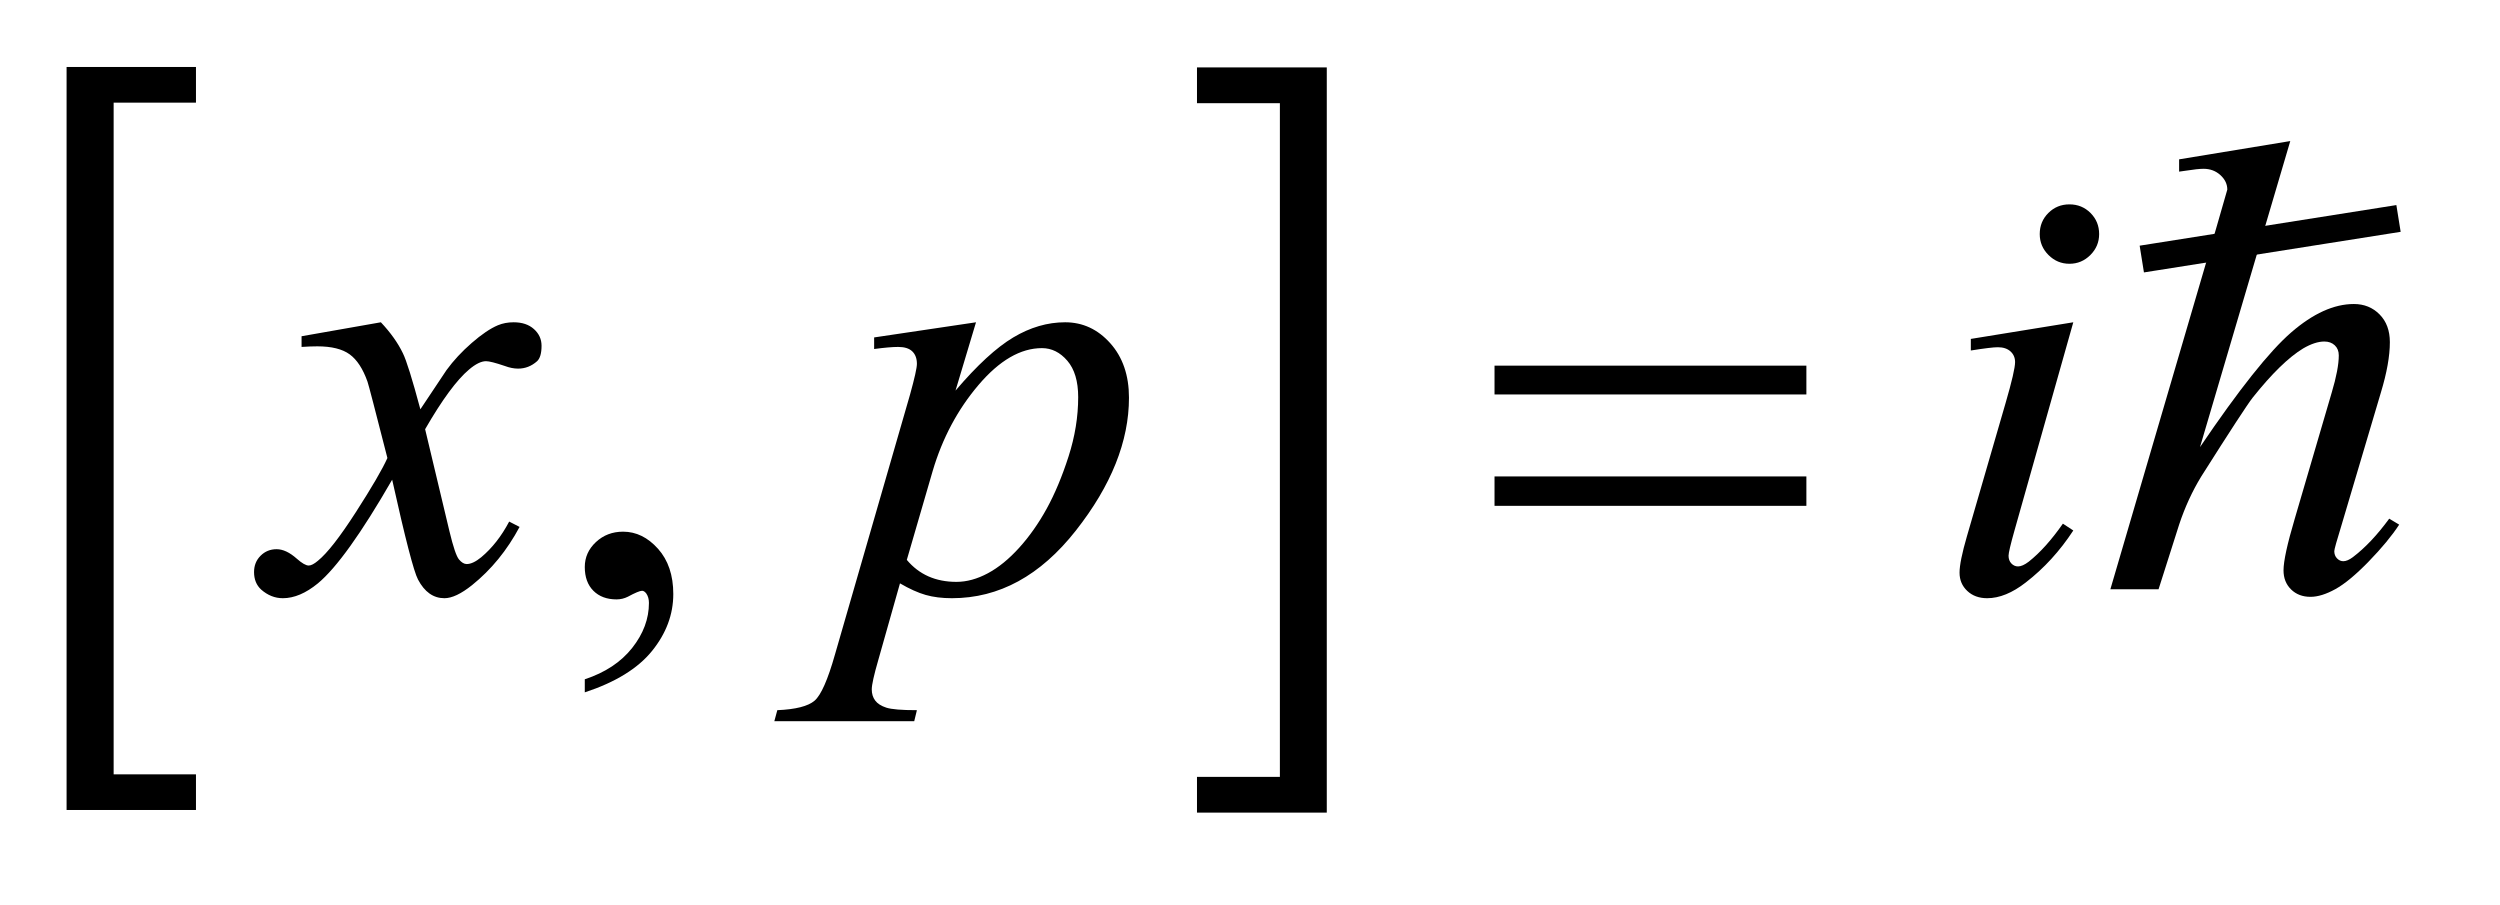
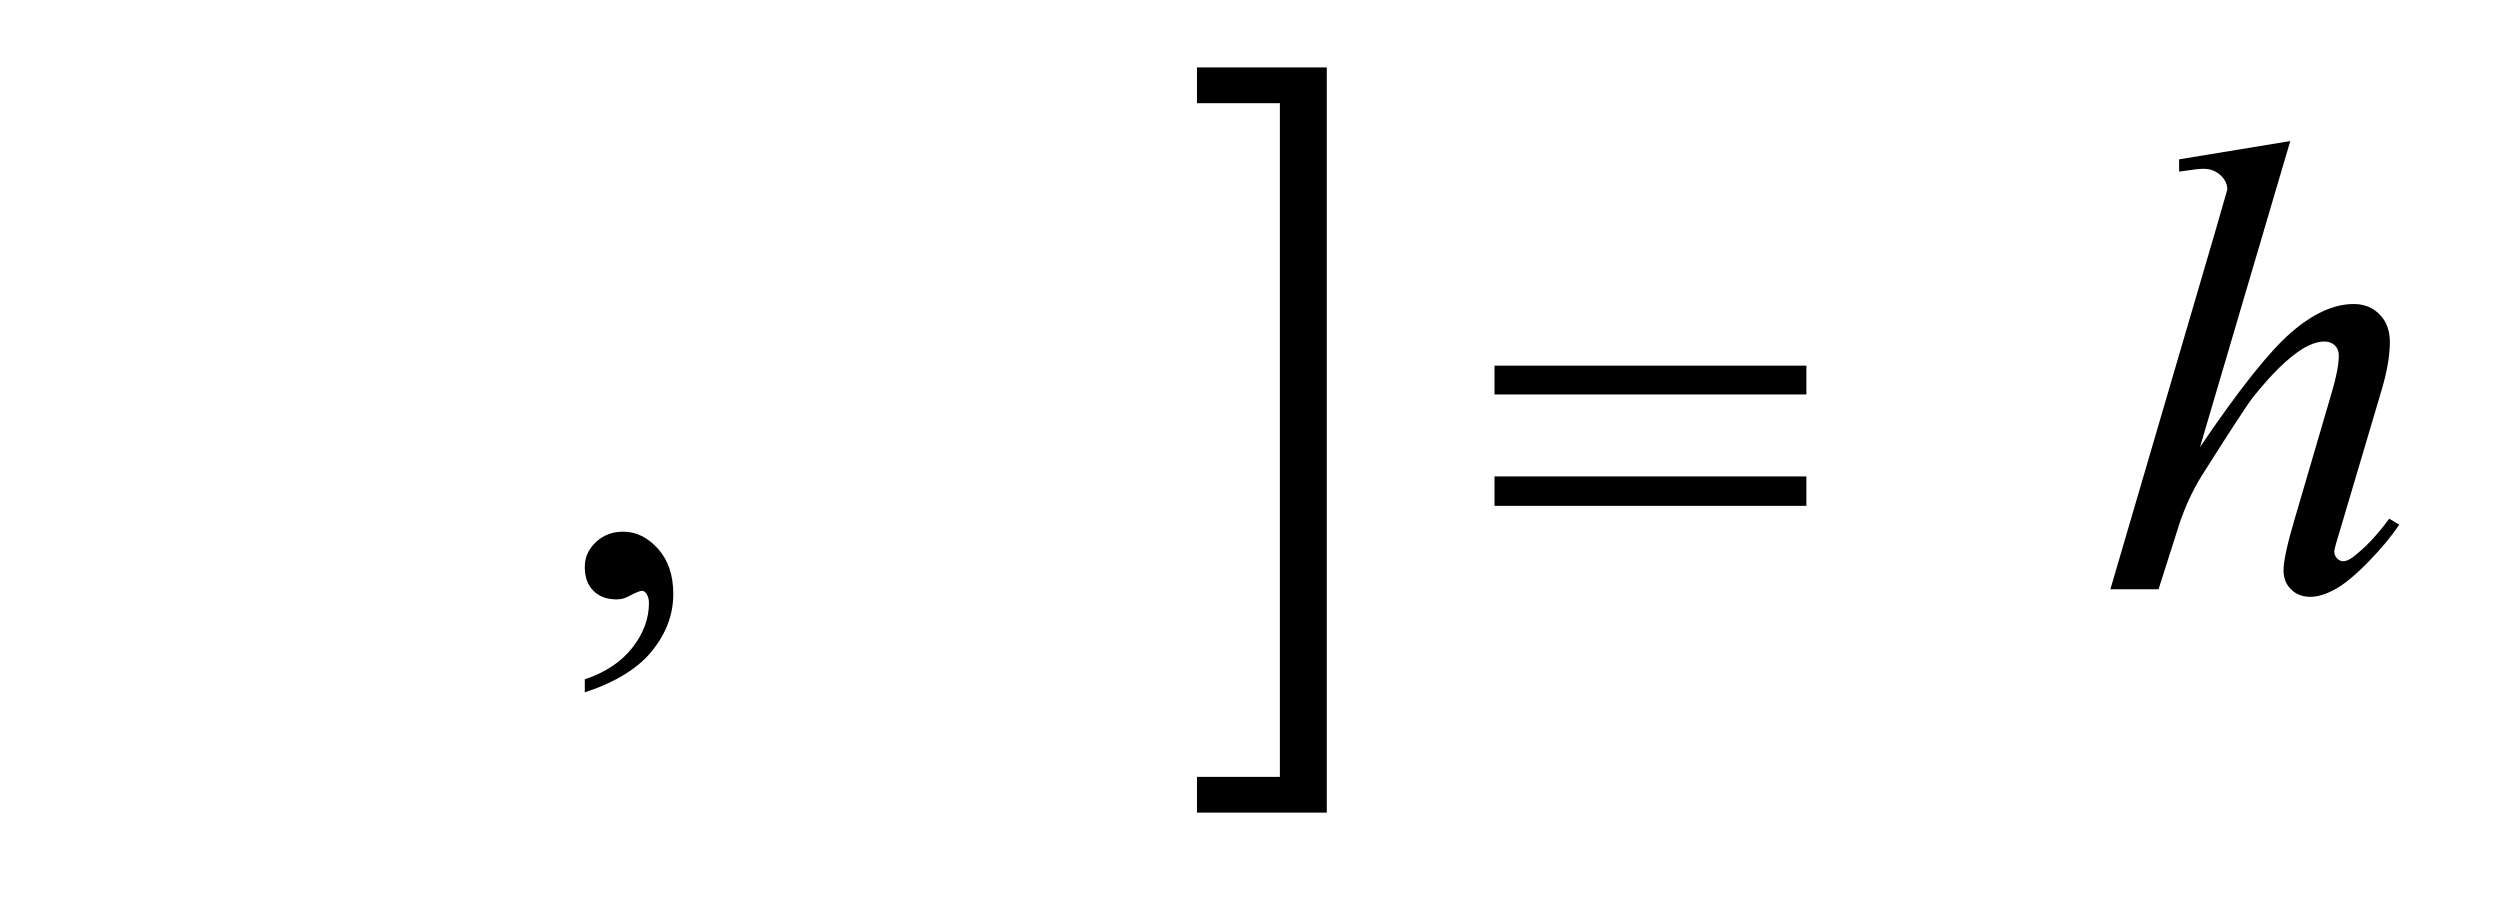
<svg xmlns="http://www.w3.org/2000/svg" stroke-dasharray="none" shape-rendering="auto" font-family="'Dialog'" text-rendering="auto" width="58" fill-opacity="1" color-interpolation="auto" color-rendering="auto" preserveAspectRatio="xMidYMid meet" font-size="12px" viewBox="0 0 58 21" fill="black" stroke="black" image-rendering="auto" stroke-miterlimit="10" stroke-linecap="square" stroke-linejoin="miter" font-style="normal" stroke-width="1" height="21" stroke-dashoffset="0" font-weight="normal" stroke-opacity="1">
  <defs id="genericDefs" />
  <g>
    <defs id="defs1">
      <clipPath clipPathUnits="userSpaceOnUse" id="clipPath1">
-         <path d="M1.045 1.248 L37.35 1.248 L37.35 14.257 L1.045 14.257 L1.045 1.248 Z" />
+         <path d="M1.045 1.248 L37.35 1.248 L1.045 14.257 L1.045 1.248 Z" />
      </clipPath>
      <clipPath clipPathUnits="userSpaceOnUse" id="clipPath2">
        <path d="M33.379 40.011 L33.379 456.942 L1193.29 456.942 L1193.29 40.011 Z" />
      </clipPath>
      <clipPath clipPathUnits="userSpaceOnUse" id="clipPath3">
        <path d="M-860.464 24.89 L-860.464 415.724 L222.003 415.724 L222.003 24.89 Z" />
      </clipPath>
      <clipPath clipPathUnits="userSpaceOnUse" id="clipPath4">
        <path d="M-0 24.89 L-0 384 L222.003 384 L222.003 24.89 Z" />
      </clipPath>
      <clipPath clipPathUnits="userSpaceOnUse" id="clipPath5">
-         <path d="M-26.933 0.779 L-26.933 13.012 L6.949 13.012 L6.949 0.779 Z" />
-       </clipPath>
+         </clipPath>
    </defs>
    <g transform="scale(1.576,1.576) translate(-1.045,-1.248) matrix(0.031,0,0,0.031,0,0)">
-       <path d="M126.766 424.891 L65.328 424.891 L65.328 72.062 L126.766 72.062 L126.766 89 L87.672 89 L87.672 407.969 L126.766 407.969 L126.766 424.891 Z" stroke="none" clip-path="url(#clipPath2)" />
-     </g>
+       </g>
    <g transform="matrix(0.049,0,0,0.049,-1.646,-1.967)">
      <path d="M600.328 72.062 L661.781 72.062 L661.781 424.891 L600.328 424.891 L600.328 407.969 L639.578 407.969 L639.578 89 L600.328 89 L600.328 72.062 Z" stroke="none" clip-path="url(#clipPath2)" />
    </g>
    <g transform="matrix(0.049,0,0,0.049,-1.646,-1.967)">
      <path d="M310.469 367.953 L310.469 361.766 Q324.953 356.984 332.898 346.93 Q340.844 336.875 340.844 325.625 Q340.844 322.953 339.578 321.125 Q338.594 319.859 337.609 319.859 Q336.062 319.859 330.859 322.672 Q328.328 323.938 325.516 323.938 Q318.625 323.938 314.547 319.859 Q310.469 315.781 310.469 308.609 Q310.469 301.719 315.742 296.797 Q321.016 291.875 328.609 291.875 Q337.891 291.875 345.133 299.961 Q352.375 308.047 352.375 321.406 Q352.375 335.891 342.32 348.336 Q332.266 360.781 310.469 367.953 Z" stroke="none" clip-path="url(#clipPath2)" />
    </g>
    <g transform="matrix(0.049,0,0,0.049,-1.646,-1.967)">
-       <path d="M213.922 192.734 Q220.812 200.047 224.328 207.359 Q226.859 212.422 232.625 233.938 L245 215.375 Q249.922 208.625 256.953 202.508 Q263.984 196.391 269.328 194.141 Q272.703 192.734 276.781 192.734 Q282.828 192.734 286.414 195.969 Q290 199.203 290 203.844 Q290 209.188 287.891 211.156 Q283.953 214.672 278.891 214.672 Q275.938 214.672 272.562 213.406 Q265.953 211.156 263.703 211.156 Q260.328 211.156 255.688 215.094 Q246.969 222.406 234.875 243.359 L246.406 291.734 Q249.078 302.844 250.906 305.023 Q252.734 307.203 254.562 307.203 Q257.516 307.203 261.453 303.969 Q269.188 297.5 274.672 287.094 L279.594 289.625 Q270.734 306.219 257.094 317.188 Q249.359 323.375 244.016 323.375 Q236.141 323.375 231.5 314.516 Q228.547 309.031 219.266 267.266 Q197.328 305.375 184.109 316.344 Q175.531 323.375 167.516 323.375 Q161.891 323.375 157.25 319.297 Q153.875 316.203 153.875 311 Q153.875 306.359 156.969 303.266 Q160.062 300.172 164.562 300.172 Q169.062 300.172 174.125 304.672 Q177.781 307.906 179.75 307.906 Q181.438 307.906 184.109 305.656 Q190.719 300.312 202.109 282.594 Q213.5 264.875 217.016 257 Q208.297 222.828 207.594 220.859 Q204.359 211.719 199.156 207.922 Q193.953 204.125 183.828 204.125 Q180.594 204.125 176.375 204.406 L176.375 199.344 L213.922 192.734 ZM495.703 192.734 L486 225.078 Q501.328 207.078 513.352 199.906 Q525.375 192.734 537.891 192.734 Q550.406 192.734 559.266 202.648 Q568.125 212.562 568.125 228.453 Q568.125 259.391 542.953 291.383 Q517.781 323.375 484.312 323.375 Q477.281 323.375 471.867 321.828 Q466.453 320.281 459.703 316.344 L449.438 352.625 Q446.344 363.312 446.344 366.547 Q446.344 369.641 447.961 371.82 Q449.578 374 453.234 375.195 Q456.891 376.391 467.719 376.391 L466.453 381.594 L400.219 381.594 L401.625 376.391 Q414.703 375.828 419.273 371.891 Q423.844 367.953 428.906 350.094 L464.484 226.906 Q467.719 215.234 467.719 212.422 Q467.719 208.625 465.539 206.516 Q463.359 204.406 458.859 204.406 Q454.781 204.406 447.469 205.391 L447.469 199.906 L495.703 192.734 ZM462.938 305.234 Q471.656 315.641 486.422 315.641 Q493.734 315.641 501.328 311.562 Q508.922 307.484 516.164 299.469 Q523.406 291.453 529.172 280.977 Q534.938 270.5 539.508 256.297 Q544.078 242.094 544.078 228.172 Q544.078 216.922 538.945 210.945 Q533.812 204.969 526.922 204.969 Q511.734 204.969 496.898 222.406 Q482.062 239.844 475.172 263.188 L462.938 305.234 ZM1013.406 136.906 Q1019.312 136.906 1023.391 140.984 Q1027.469 145.062 1027.469 150.969 Q1027.469 156.734 1023.32 160.883 Q1019.172 165.031 1013.406 165.031 Q1007.641 165.031 1003.492 160.883 Q999.344 156.734 999.344 150.969 Q999.344 145.062 1003.422 140.984 Q1007.5 136.906 1013.406 136.906 ZM1015.234 192.734 L987.391 291.312 Q984.578 301.297 984.578 303.266 Q984.578 305.516 985.914 306.922 Q987.25 308.328 989.078 308.328 Q991.188 308.328 994.141 306.078 Q1002.156 299.75 1010.312 288.078 L1015.234 291.312 Q1005.672 305.938 992.734 315.922 Q983.172 323.375 974.453 323.375 Q968.688 323.375 965.031 319.93 Q961.375 316.484 961.375 311.281 Q961.375 306.078 964.891 293.984 L983.172 230.984 Q987.672 215.516 987.672 211.578 Q987.672 208.484 985.492 206.516 Q983.312 204.547 979.516 204.547 Q976.422 204.547 966.719 206.094 L966.719 200.609 L1015.234 192.734 Z" stroke="none" clip-path="url(#clipPath2)" />
-     </g>
+       </g>
    <g transform="matrix(0.049,0,0,0.049,-1.646,-1.967)">
      <path d="M741.203 213.266 L888.859 213.266 L888.859 226.906 L741.203 226.906 L741.203 213.266 ZM741.203 265.719 L888.859 265.719 L888.859 279.641 L741.203 279.641 L741.203 265.719 Z" stroke="none" clip-path="url(#clipPath2)" />
    </g>
    <g transform="matrix(0.053,0,0,0.052,45.475,-1.305)">
      <path d="M144.516 88.031 L105 224.578 Q130.594 186.047 144.938 173.391 Q159.281 160.734 172.359 160.734 Q179.109 160.734 183.609 165.375 Q188.109 170.016 188.109 177.75 Q188.109 187.031 184.172 200.25 L167.016 259.172 Q163.781 269.859 163.781 270.984 Q163.781 272.953 164.977 274.219 Q166.172 275.484 167.719 275.484 Q169.547 275.484 171.938 273.656 Q179.953 267.469 187.828 256.5 L192.188 259.172 Q187.406 266.625 178.898 275.555 Q170.391 284.484 164.273 287.93 Q158.156 291.375 153.375 291.375 Q148.172 291.375 144.867 288.07 Q141.562 284.766 141.562 279.562 Q141.562 273.375 146.484 256.5 L162.656 200.25 Q165.75 189.703 165.75 183.656 Q165.75 180.844 163.992 179.156 Q162.234 177.469 159.422 177.469 Q155.344 177.469 150.141 180.562 Q140.578 186.469 128.062 202.5 Q124.688 206.859 105.562 237.656 Q99.656 247.5 95.859 259.172 L86.859 288 L65.766 288 L112.031 127.125 L116.953 109.688 Q116.953 106.031 113.93 103.219 Q110.906 100.406 106.547 100.406 Q104.016 100.406 98.812 101.25 L95.859 101.672 L95.859 96.188 L144.516 88.031 Z" stroke="none" clip-path="url(#clipPath4)" />
    </g>
    <g stroke-linecap="butt" stroke-width="0.375" transform="matrix(1.688,0,0,1.676,45.475,-1.305)">
-       <path fill="none" d="M2.682 4.335 L5.84 3.832" clip-path="url(#clipPath5)" />
-     </g>
+       </g>
  </g>
</svg>